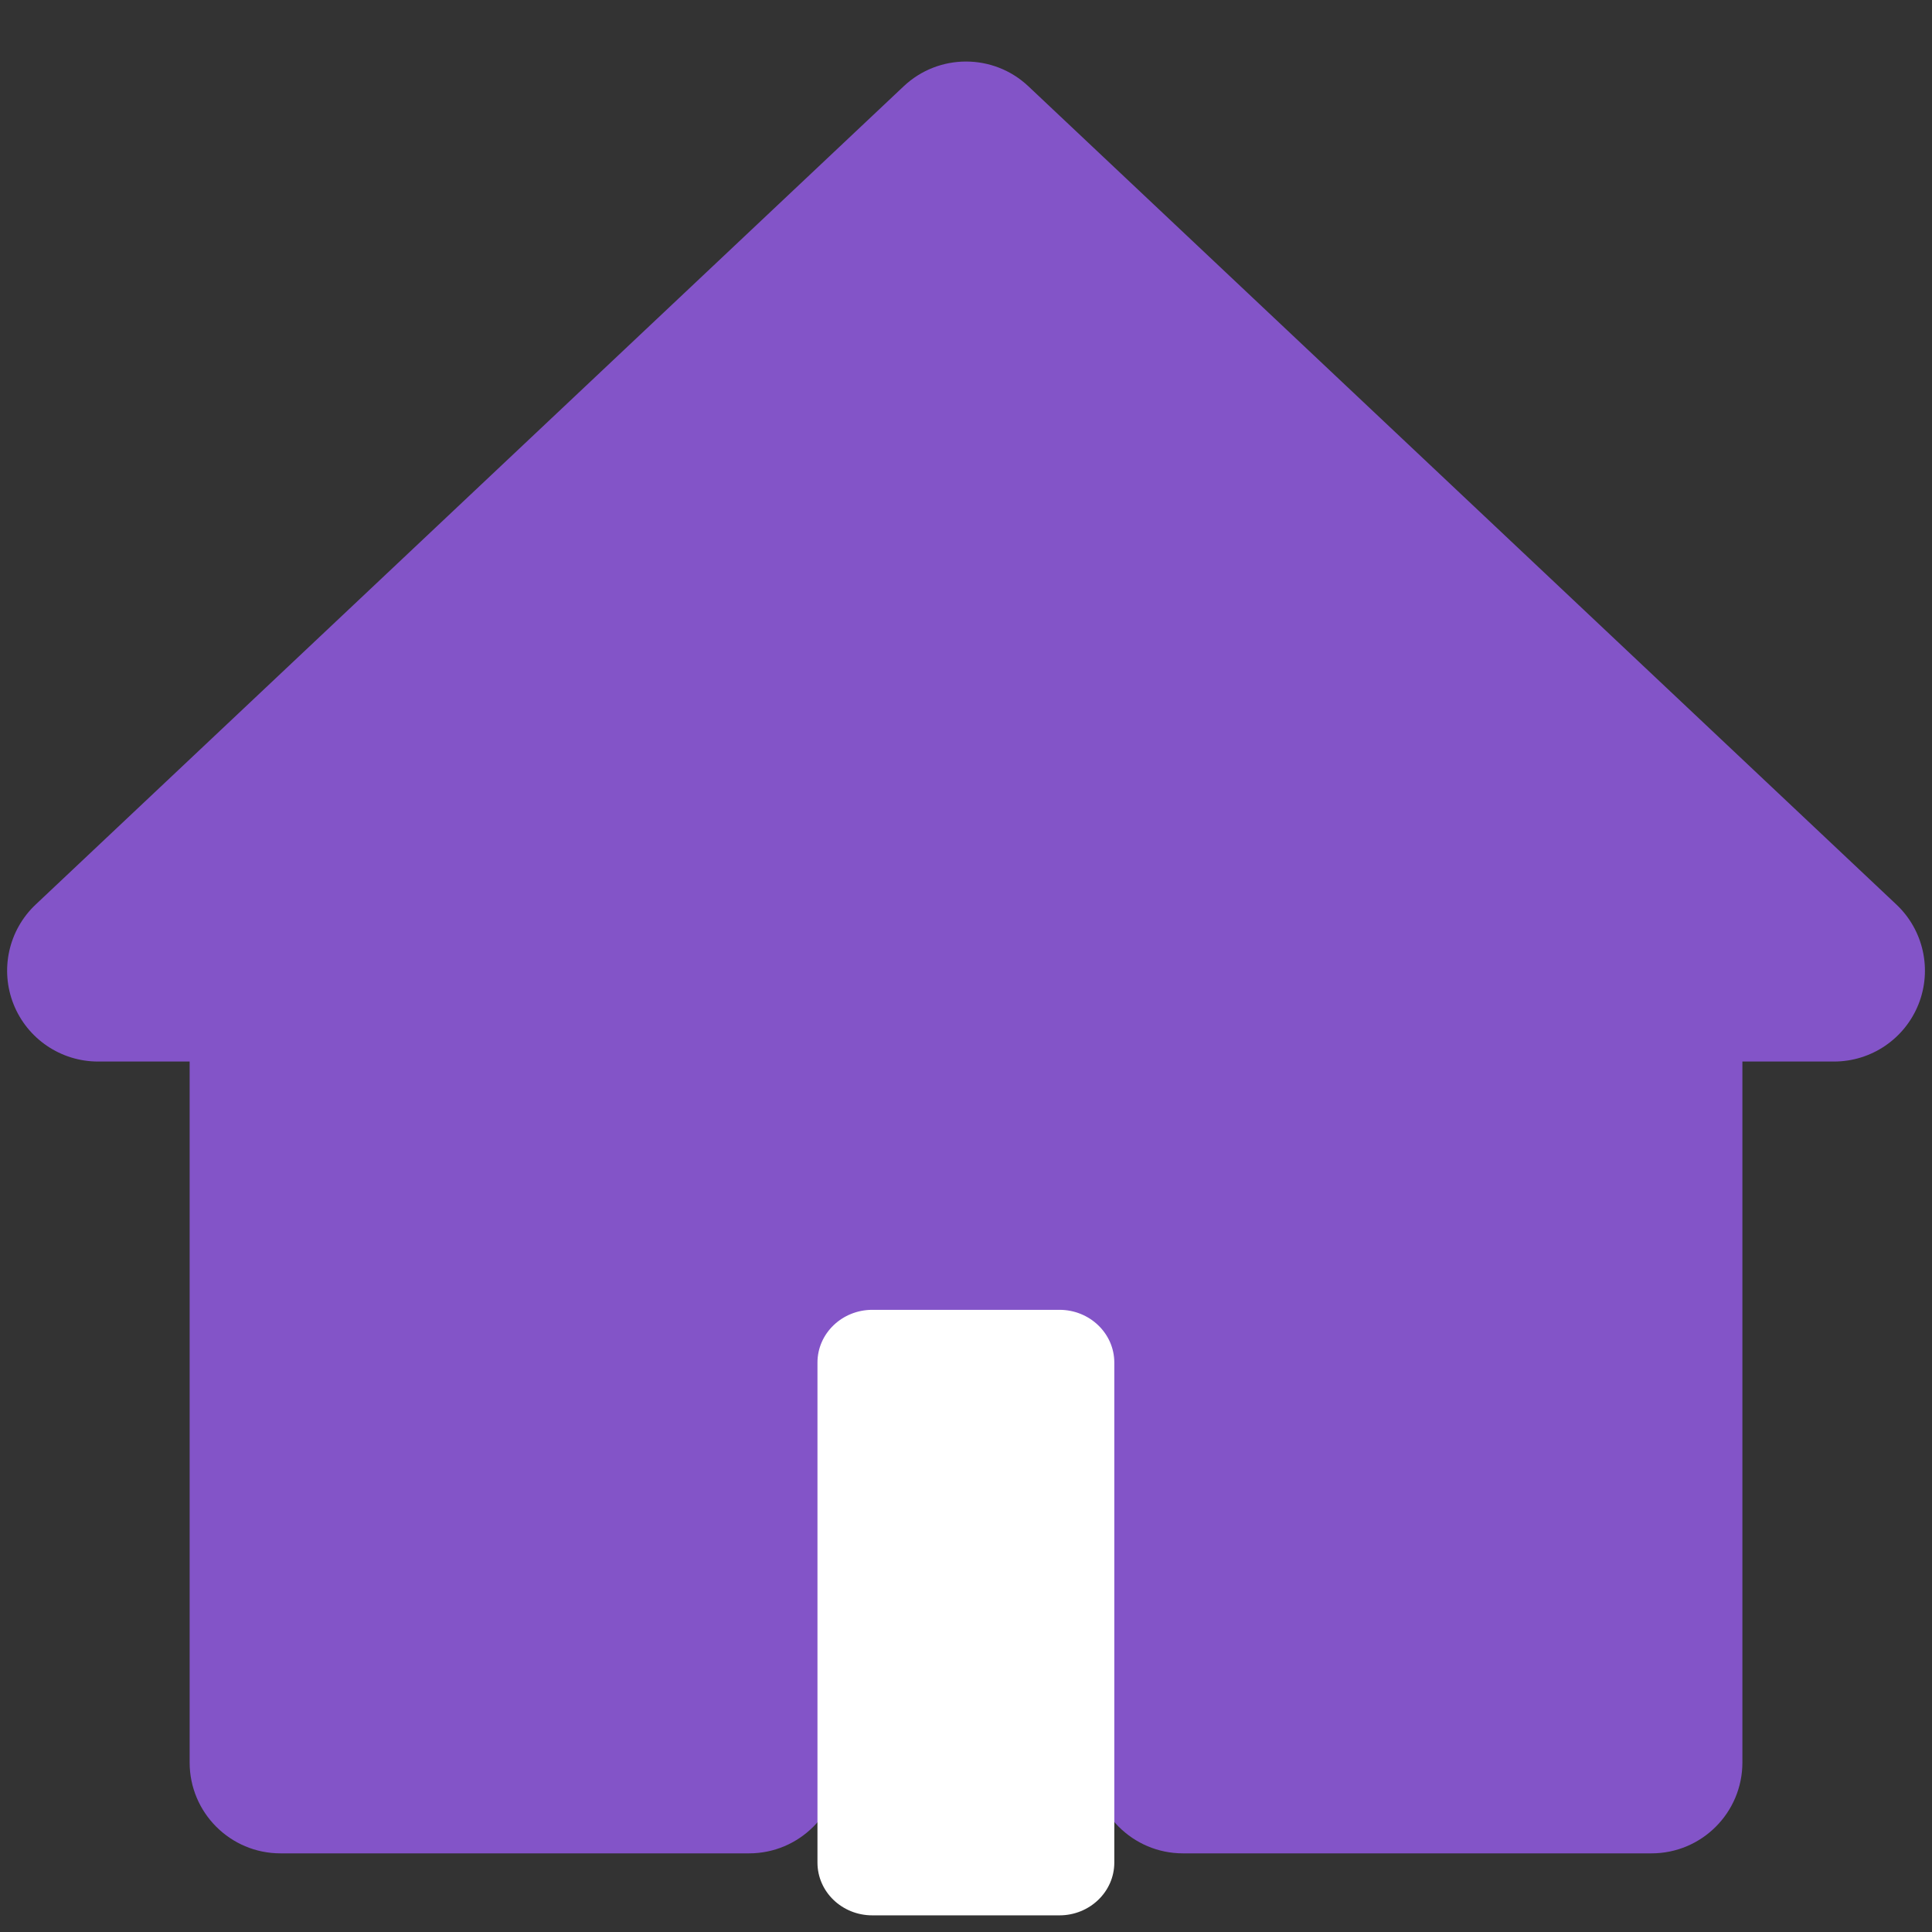
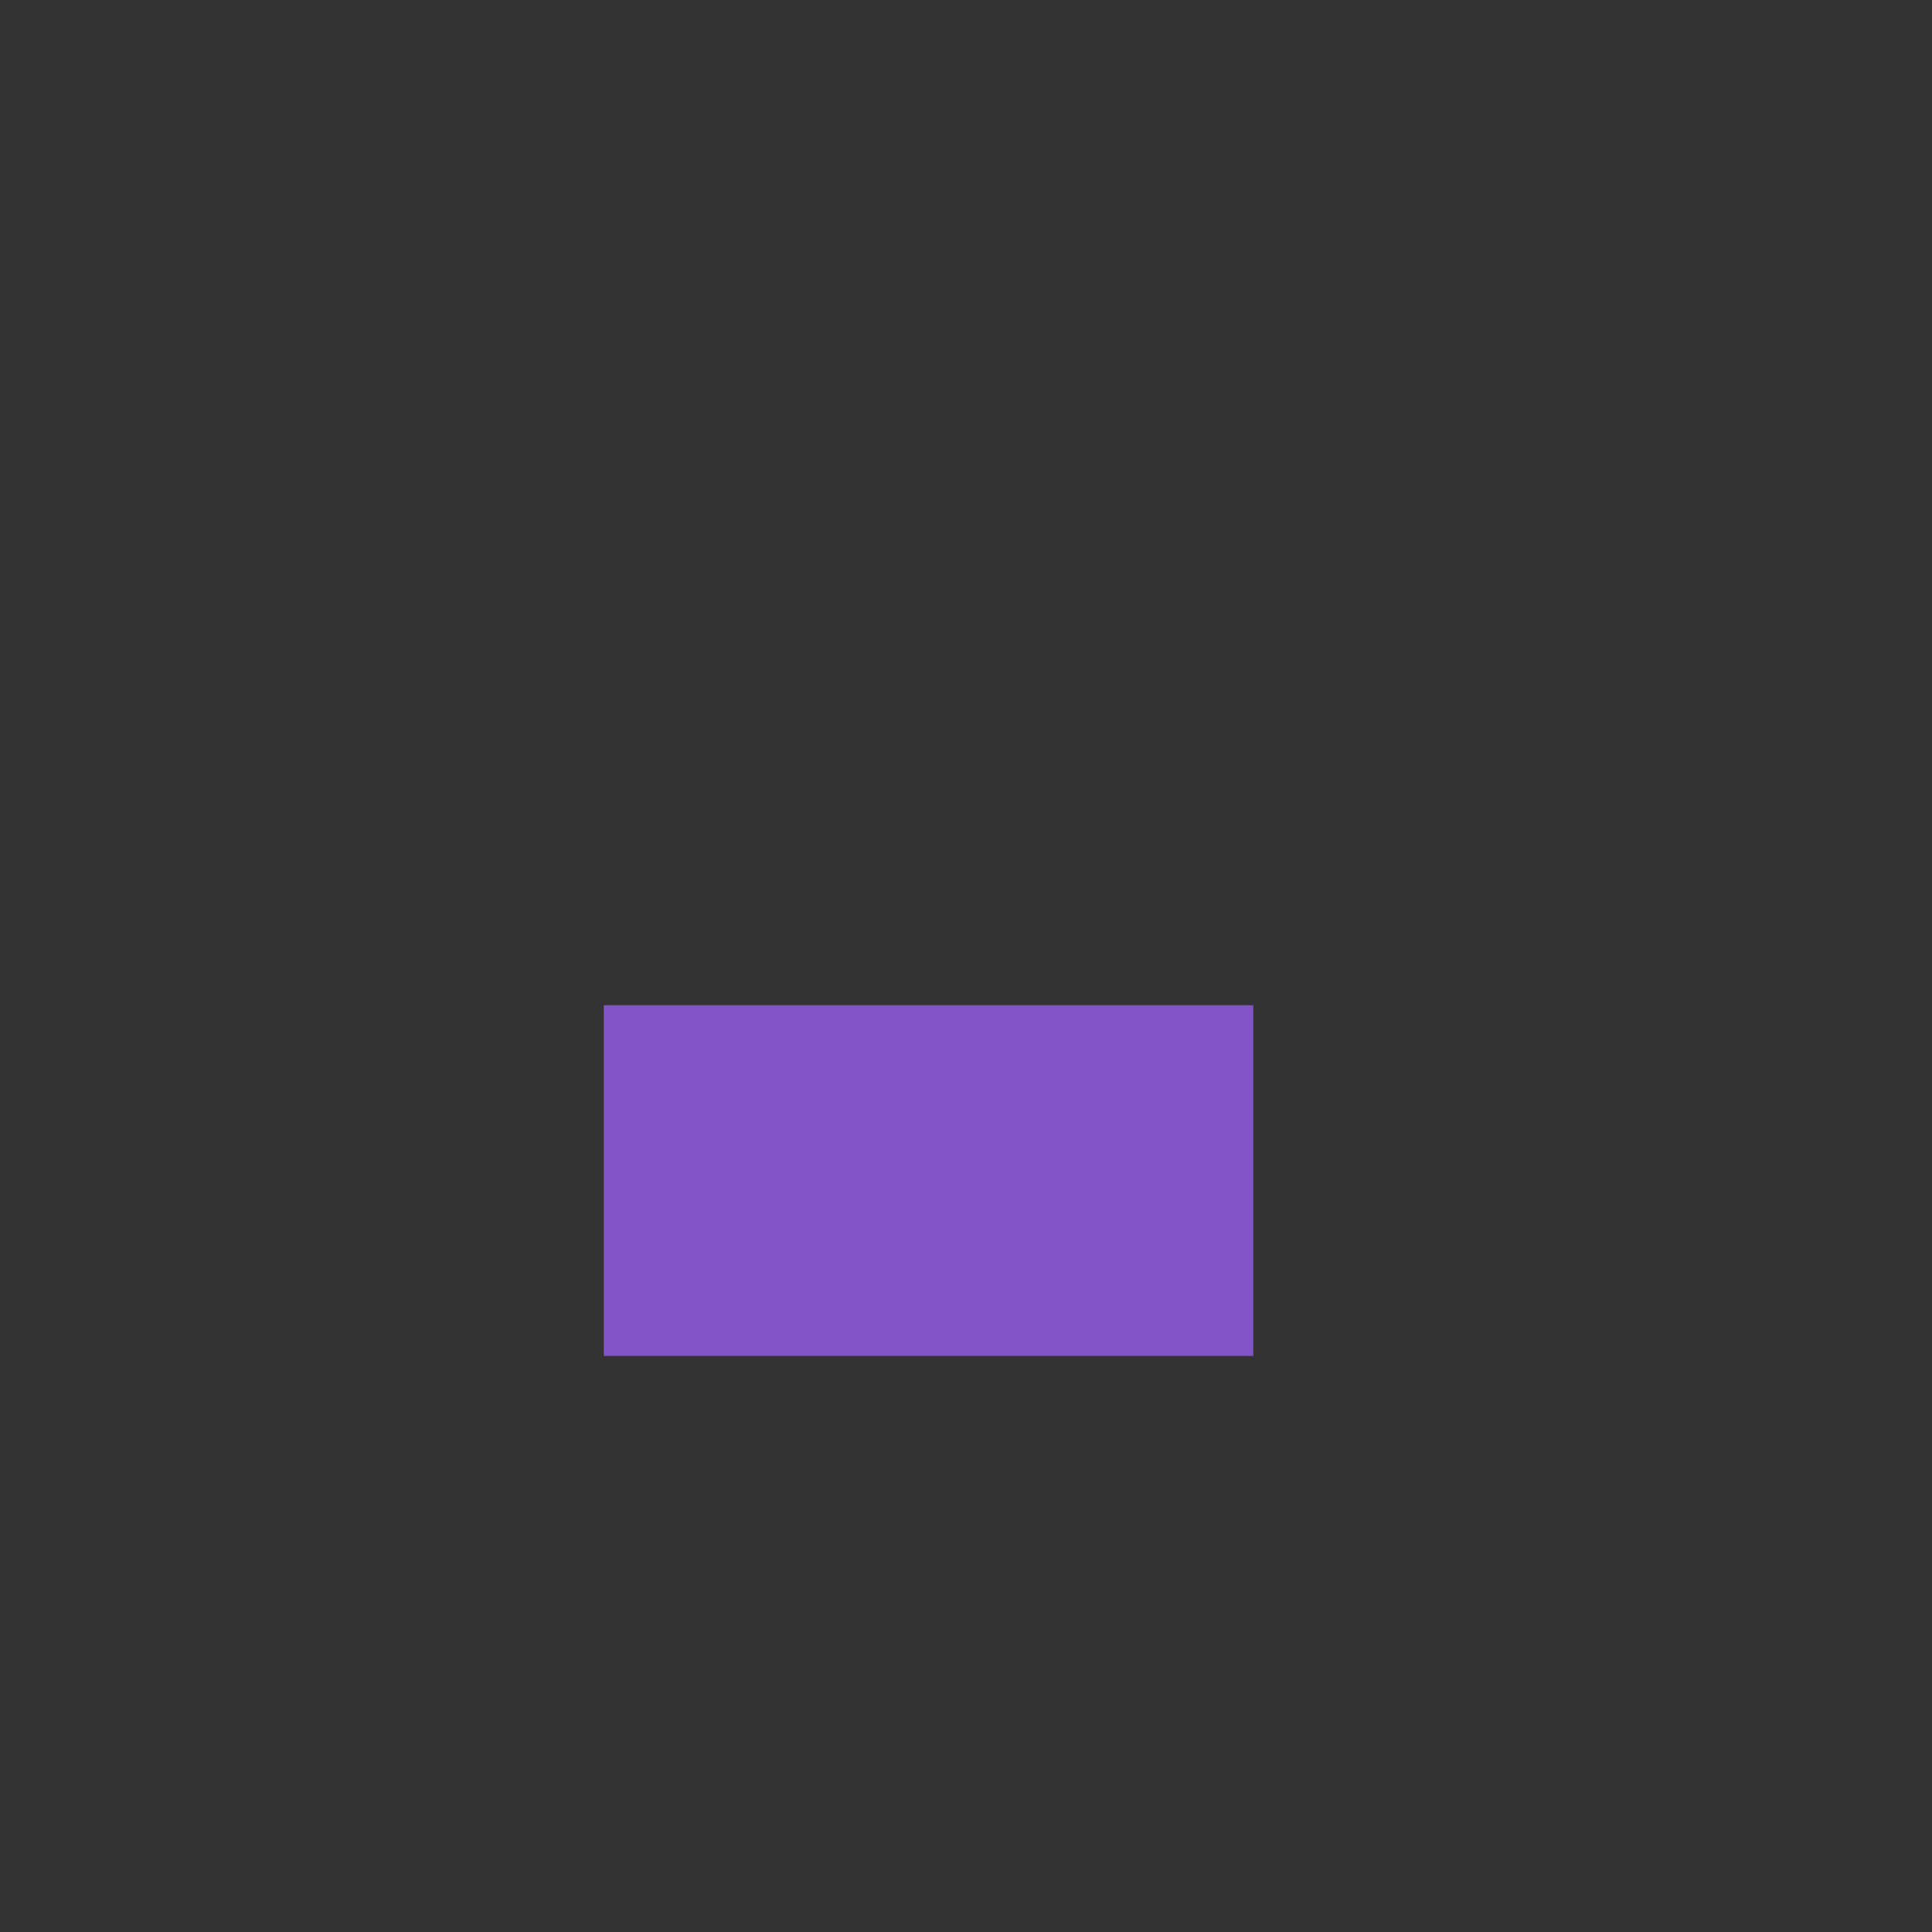
<svg xmlns="http://www.w3.org/2000/svg" version="1.1" id="레이어_1" x="0px" y="0px" width="59.527px" height="59.527px" viewBox="1.417 0 59.527 59.527" enable-background="new 1.417 0 59.527 59.527" xml:space="preserve">
  <rect x="1.417" y="0" width="59.527" height="59.527" fill="#333333" stroke="none" />
  <g id="Icons_with_numbers">
    <g id="Group">
      <g id="Shape">
-         <path fill="#8354C8" d="M37.865,55.704c-0.773,0-1.4-0.627-1.4-1.4V37.649H25.896v16.654c0,0.773-0.626,1.4-1.4,1.4H10.06     c-0.773,0-1.4-0.627-1.4-1.4V31.308H4.437c-0.574,0-1.089-0.351-1.301-0.884c-0.211-0.533-0.077-1.142,0.341-1.535L30.22,3.677     c0.27-0.254,0.615-0.381,0.96-0.381s0.69,0.127,0.96,0.381l26.744,25.212c0.418,0.394,0.553,1.002,0.341,1.535     c-0.211,0.533-0.727,0.884-1.301,0.884h-4.224v22.996c0,0.773-0.627,1.4-1.4,1.4H37.865z" />
-         <path fill="#8354C8" d="M31.181,4.695l26.744,25.212h-5.624v24.396H37.865V36.249h-13.37v18.055H10.06V29.907H4.437L31.181,4.695      M31.181,1.896c-0.691,0-1.381,0.254-1.921,0.763L2.516,27.87c-0.835,0.787-1.105,2.004-0.682,3.07     c0.424,1.066,1.455,1.767,2.603,1.767H7.26v21.597c0,1.546,1.253,2.8,2.8,2.8h14.436c1.546,0,2.8-1.254,2.8-2.8V39.049h7.77     v15.255c0,1.546,1.254,2.8,2.8,2.8h14.436c1.546,0,2.8-1.254,2.8-2.8V32.707h2.824c1.147,0,2.179-0.7,2.603-1.767     c0.423-1.066,0.153-2.283-0.682-3.07L33.102,2.658C32.563,2.149,31.871,1.896,31.181,1.896L31.181,1.896z" />
-       </g>
+         </g>
    </g>
  </g>
  <rect x="20.02" y="30.971" fill="#8354C8" width="20.013" height="10.806" />
-   <path fill="#FFFFFF" d="M35.75,57.387c0,0.901-0.759,1.627-1.69,1.627h-5.765c-0.936,0-1.691-0.726-1.691-1.627V41.983  c0-0.898,0.757-1.626,1.691-1.626h5.765c0.932,0,1.69,0.728,1.69,1.626V57.387z" />
-   <path fill="#FFFFFF" d="M-152.776,183.941c0,0.873-0.709,1.58-1.577,1.58h-5.386c-0.874,0-1.58-0.707-1.58-1.58v-14.959  c0-0.873,0.707-1.58,1.58-1.58h5.386c0.868,0,1.577,0.707,1.577,1.58V183.941z" />
+   <path fill="#FFFFFF" d="M-152.776,183.941h-5.386c-0.874,0-1.58-0.707-1.58-1.58v-14.959  c0-0.873,0.707-1.58,1.58-1.58h5.386c0.868,0,1.577,0.707,1.577,1.58V183.941z" />
</svg>